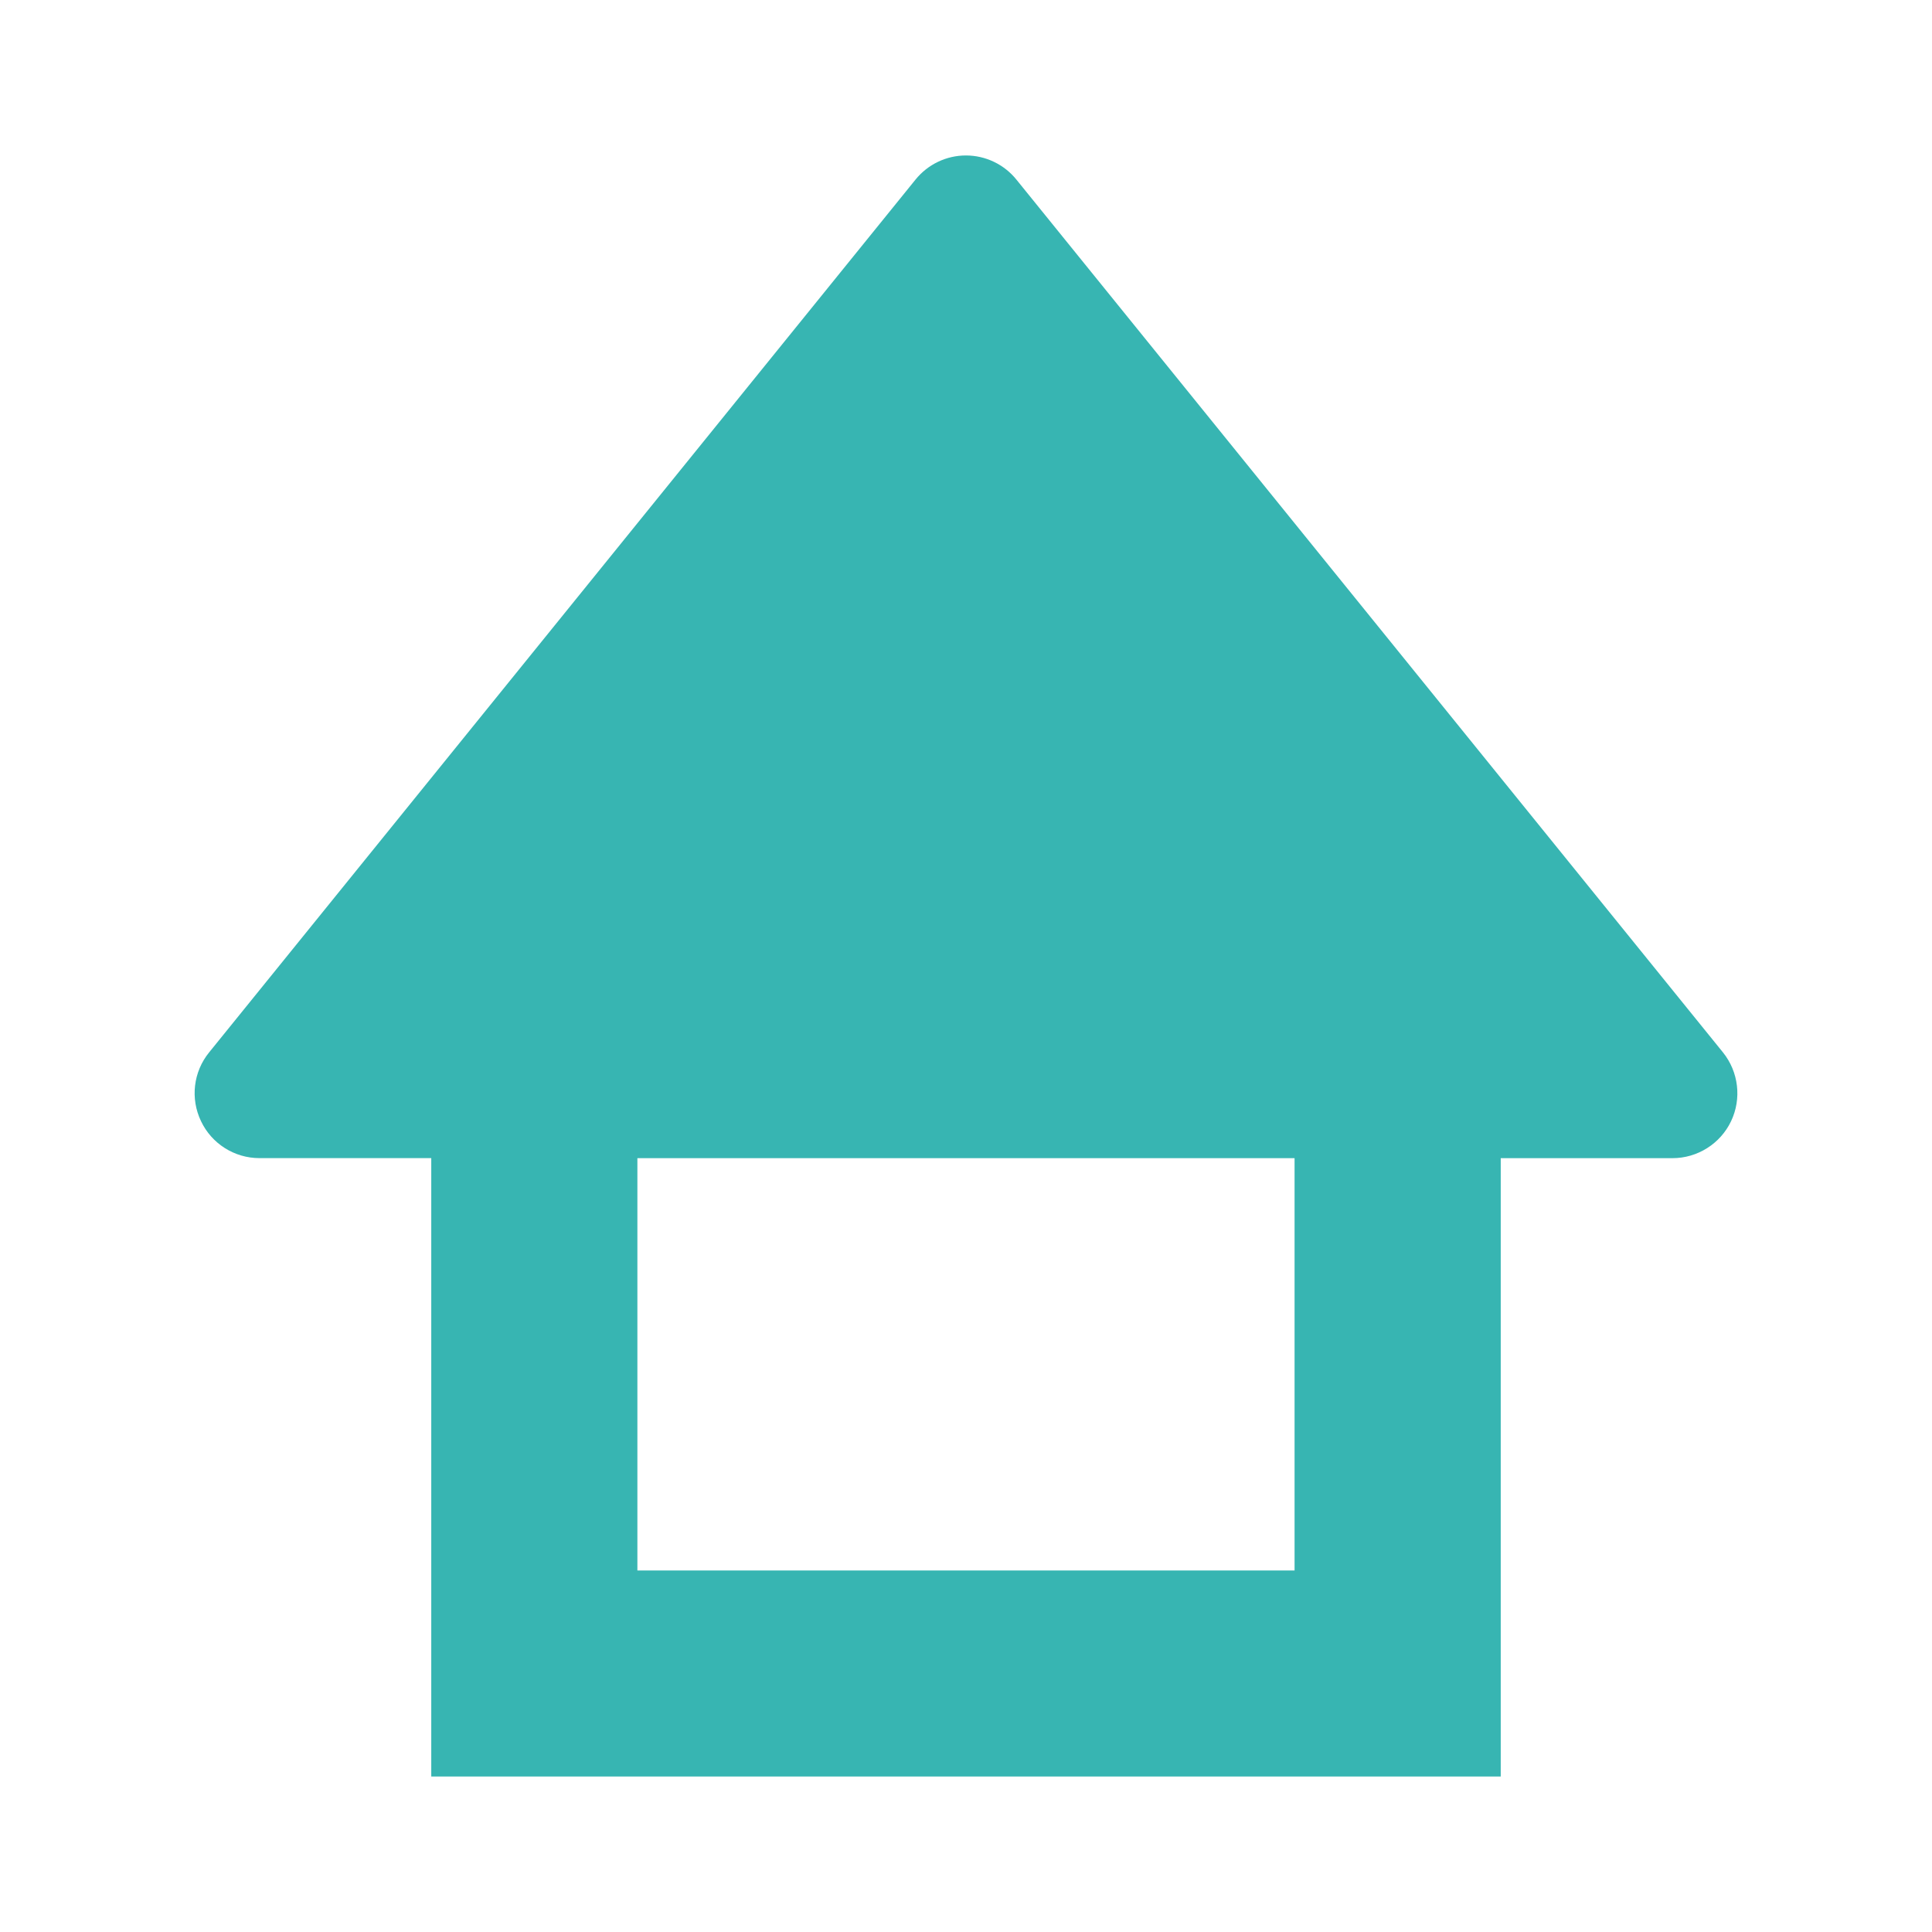
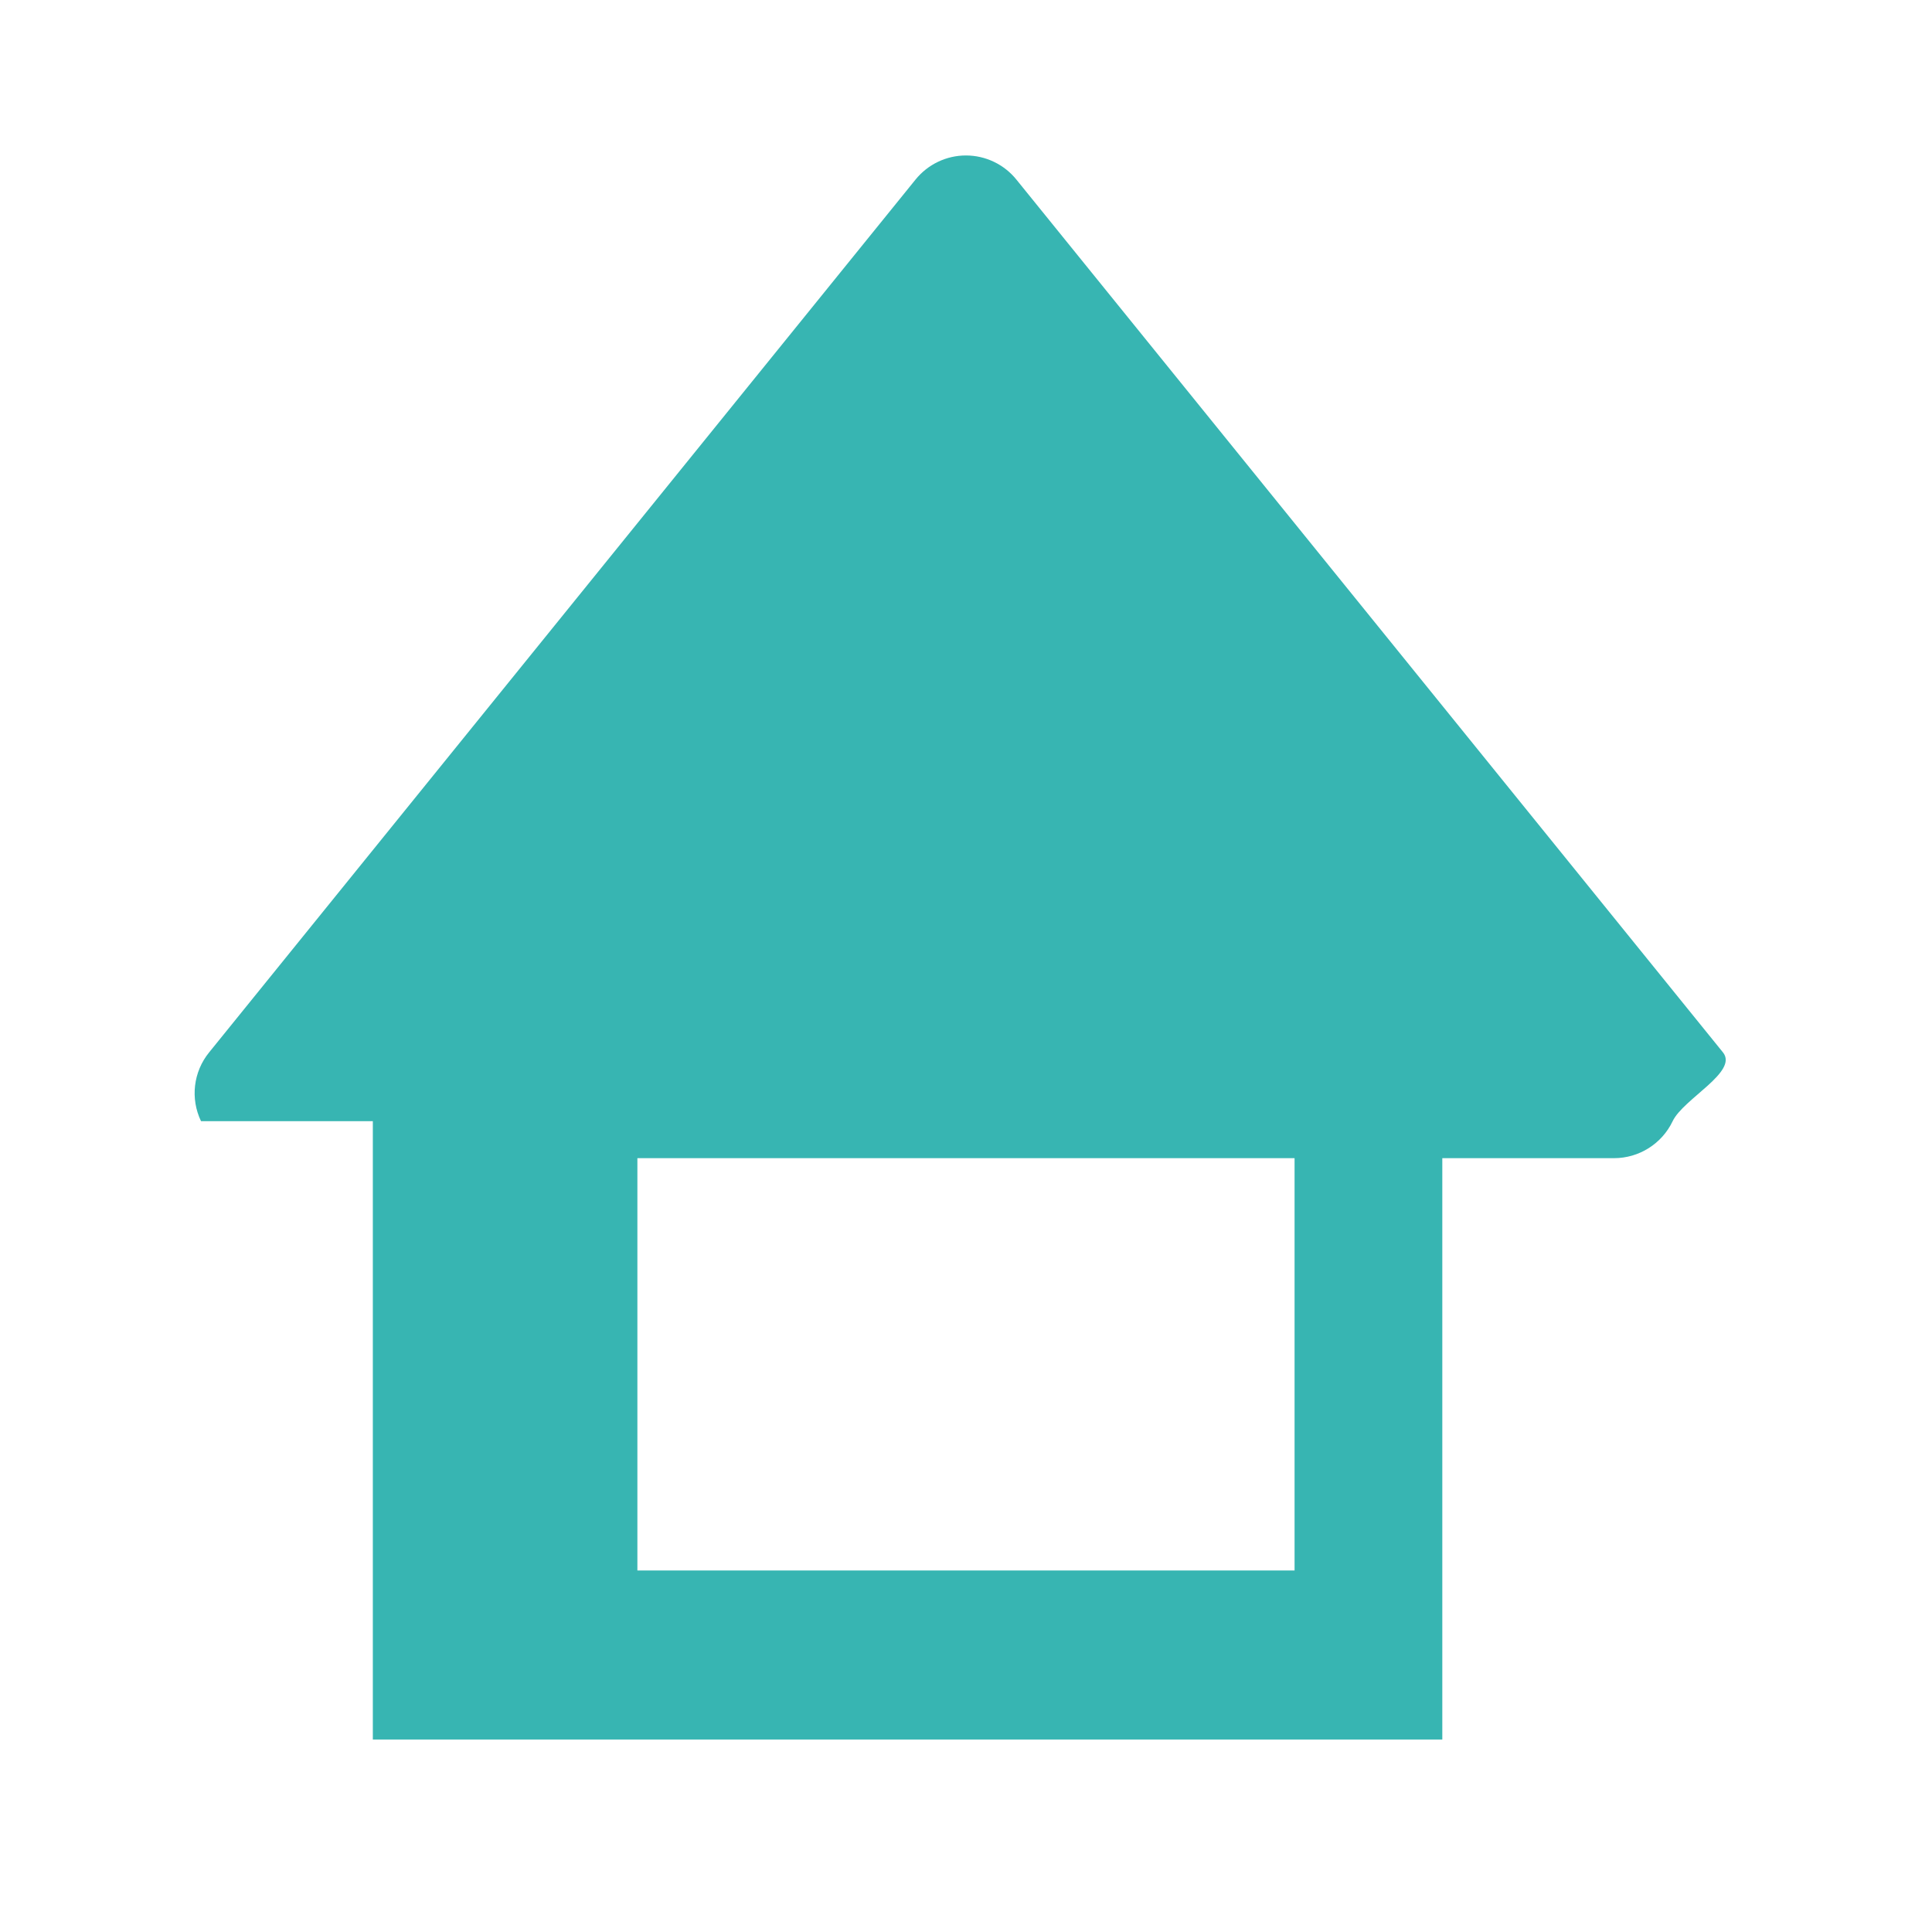
<svg xmlns="http://www.w3.org/2000/svg" version="1.1" id="レイヤー_1" x="0px" y="0px" width="45px" height="45px" viewBox="0 0 45 45" enable-background="new 0 0 45 45" xml:space="preserve">
  <g id="施設1">
</g>
  <g id="施設2">
</g>
  <g id="施設7">
</g>
  <g id="施設10">
</g>
  <g id="施設5">
</g>
  <g id="施設9">
</g>
  <g id="施設8">
</g>
  <g id="施設12">
</g>
  <g id="施設4">
</g>
  <g id="施設3">
-     <path fill="#37B5B2" d="M40.131,24.512L23.674,4.183c-0.285-0.354-0.719-0.562-1.176-0.562c-0.455,0-0.887,0.207-1.174,0.562   L4.871,24.512c-0.369,0.453-0.441,1.077-0.189,1.602c0.248,0.525,0.779,0.861,1.361,0.861h4.002v14.403h24.91v-2.4V26.976h4   c0.582,0,1.115-0.336,1.365-0.861S40.496,24.965,40.131,24.512z M30.152,36.58H14.846v-9.604h15.307V36.58L30.152,36.58z" />
+     <path fill="#37B5B2" d="M40.131,24.512L23.674,4.183c-0.285-0.354-0.719-0.562-1.176-0.562c-0.455,0-0.887,0.207-1.174,0.562   L4.871,24.512c-0.369,0.453-0.441,1.077-0.189,1.602h4.002v14.403h24.91v-2.4V26.976h4   c0.582,0,1.115-0.336,1.365-0.861S40.496,24.965,40.131,24.512z M30.152,36.58H14.846v-9.604h15.307V36.58L30.152,36.58z" />
  </g>
  <g id="施設6">
</g>
  <g id="施設11">
</g>
</svg>